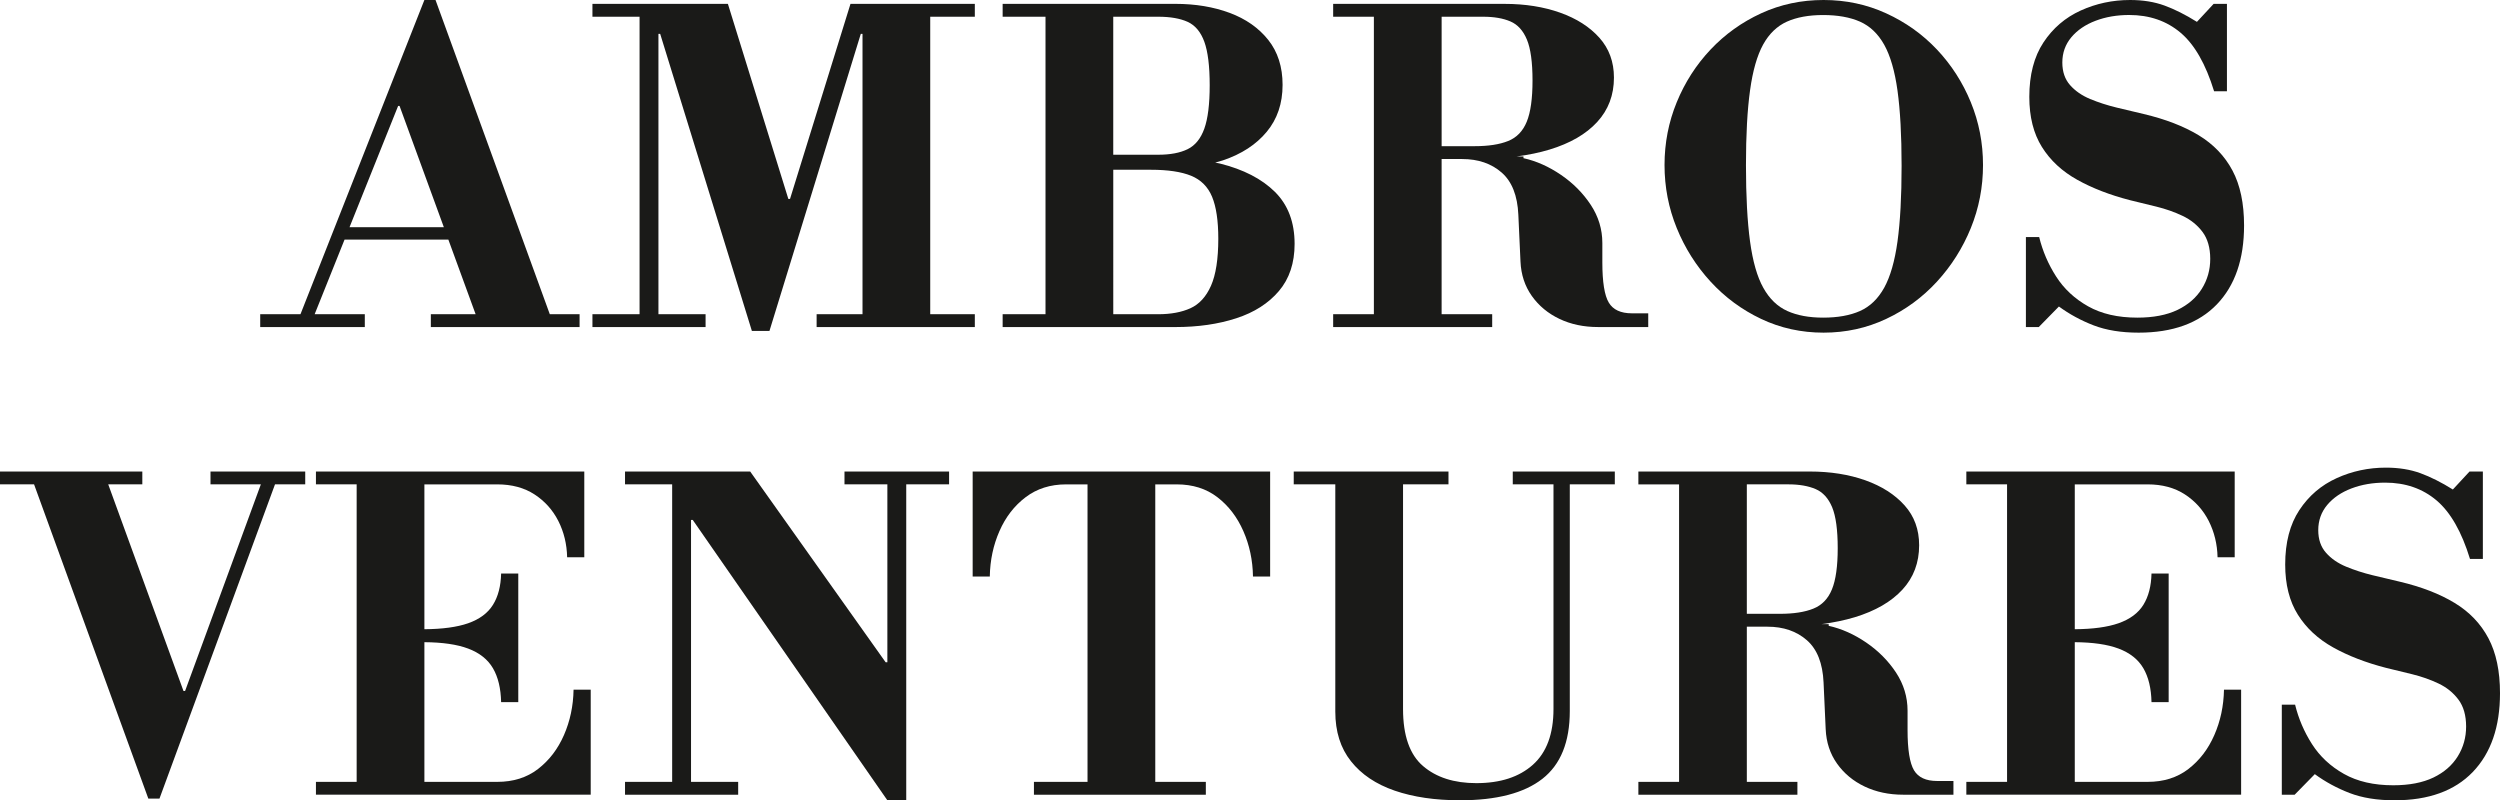
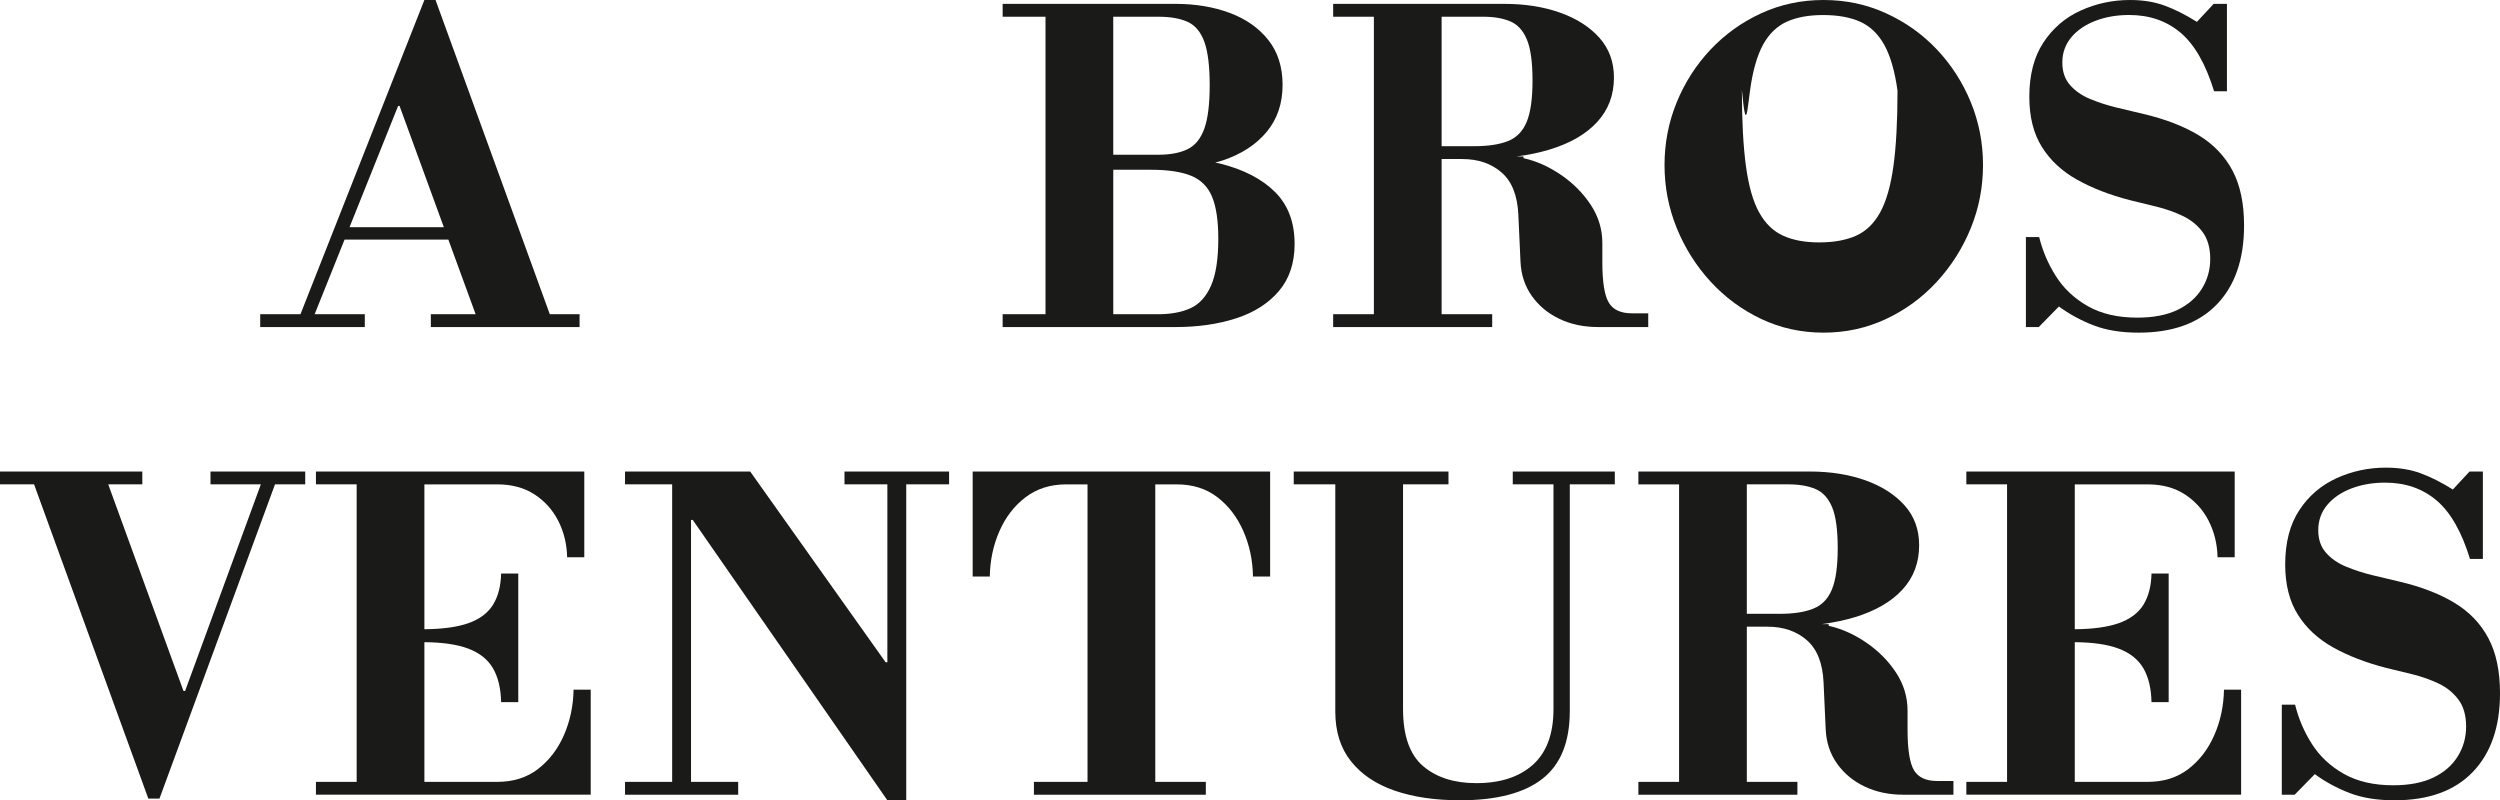
<svg xmlns="http://www.w3.org/2000/svg" version="1.1" id="Ebene_1" x="0px" y="0px" width="135.381px" height="43.338px" viewBox="0 0 135.381 43.338" enable-background="new 0 0 135.381 43.338" xml:space="preserve">
  <g>
    <polygon fill="#1A1A18" points="45.731,26.229 48.053,26.229 48.053,35.863 47.959,35.863 40.624,25.533 33.846,25.533    33.846,26.229 36.399,26.229 36.399,42.34 33.846,42.34 33.846,43.036 39.974,43.036 39.974,42.34 37.421,42.34 37.421,28.156    37.514,28.156 48.053,43.338 49.075,43.338 49.075,26.229 51.395,26.229 51.395,25.533 45.731,25.533  " />
    <path fill="#1A1A18" d="M30.538,39.81c-0.333,0.759-0.801,1.369-1.405,1.834c-0.603,0.465-1.338,0.696-2.205,0.696h-3.946v-7.564   c0.976,0.007,1.768,0.12,2.368,0.345c0.618,0.232,1.067,0.589,1.346,1.068c0.279,0.479,0.425,1.091,0.441,1.834h0.929v-6.965   h-0.929c-0.016,0.682-0.162,1.246-0.441,1.694c-0.279,0.449-0.728,0.782-1.346,0.999c-0.601,0.21-1.392,0.316-2.368,0.323v-7.844   h3.946c0.789,0,1.463,0.182,2.02,0.546c0.557,0.363,0.986,0.844,1.288,1.438c0.302,0.597,0.46,1.25,0.476,1.962h0.929v-4.643   h-8.659h-3.668h-2.205v0.696h2.205v16.11h-2.205v0.696h14.88v-5.688H31.06C31.045,38.231,30.87,39.051,30.538,39.81z" />
    <path fill="#1A1A18" d="M81.92,26.229h2.205v12.164c0,1.347-0.371,2.353-1.113,3.018c-0.743,0.666-1.764,0.998-3.064,0.998   c-1.207,0-2.171-0.31-2.89-0.928c-0.72-0.619-1.08-1.648-1.08-3.088V26.229h2.461v-0.696h-8.38v0.696h2.251v12.304   c0,1.083,0.282,1.98,0.849,2.691c0.563,0.713,1.354,1.242,2.366,1.592c1.015,0.348,2.194,0.521,3.541,0.521   c1.979,0,3.466-0.387,4.457-1.161c0.99-0.773,1.485-1.996,1.485-3.668V26.229h2.438v-0.696H81.92V26.229z" />
    <path fill="#1A1A18" d="M134.754,34.563c-0.418-0.789-1.029-1.429-1.834-1.915c-0.805-0.488-1.795-0.871-2.971-1.149   c-0.465-0.108-0.951-0.224-1.463-0.348c-0.511-0.124-0.99-0.279-1.439-0.465c-0.448-0.186-0.813-0.438-1.09-0.755   c-0.279-0.316-0.418-0.723-0.418-1.219c0-0.525,0.162-0.981,0.486-1.369c0.325-0.387,0.762-0.685,1.313-0.894   c0.549-0.209,1.156-0.313,1.822-0.313c1.098,0,2.026,0.321,2.785,0.963c0.758,0.643,1.361,1.698,1.811,3.17h0.697v-4.736h-0.721   l-0.904,0.975c-0.619-0.387-1.205-0.681-1.754-0.882s-1.172-0.302-1.869-0.302c-0.943,0-1.832,0.189-2.668,0.569   c-0.836,0.379-1.51,0.955-2.021,1.729c-0.511,0.774-0.767,1.757-0.767,2.948c0,1.084,0.229,1.989,0.686,2.716   c0.456,0.728,1.095,1.32,1.915,1.776c0.819,0.457,1.772,0.823,2.854,1.103c0.449,0.108,0.926,0.224,1.428,0.348   c0.504,0.124,0.976,0.29,1.416,0.499c0.441,0.209,0.802,0.499,1.08,0.871c0.279,0.371,0.418,0.859,0.418,1.462   c0,0.588-0.15,1.126-0.452,1.613c-0.302,0.488-0.743,0.871-1.323,1.15c-0.581,0.277-1.305,0.417-2.171,0.417   c-1.054,0-1.942-0.205-2.669-0.615c-0.729-0.41-1.305-0.948-1.73-1.613s-0.73-1.377-0.916-2.136h-0.72v4.875h0.696l1.091-1.114   c0.571,0.418,1.198,0.758,1.88,1.021c0.682,0.263,1.494,0.395,2.438,0.395c1.842,0,3.254-0.511,4.236-1.532   c0.983-1.021,1.475-2.444,1.475-4.271C135.381,36.343,135.172,35.353,134.754,34.563z" />
    <polygon fill="#1A1A18" points="11.399,26.229 14.126,26.229 10.023,37.418 9.936,37.418 5.861,26.229 7.707,26.229 7.707,25.533    0,25.533 0,26.229 1.845,26.229 8.032,43.245 8.636,43.245 14.892,26.229 16.529,26.229 16.529,25.533 11.399,25.533  " />
    <path fill="#1A1A18" d="M103.648,41.713c-0.231-0.387-0.349-1.114-0.349-2.182v-1.045c0-0.743-0.209-1.432-0.625-2.066   c-0.418-0.634-0.957-1.176-1.614-1.625c-0.658-0.448-1.335-0.75-2.031-0.905v-0.093H98.65c0.646-0.085,1.242-0.208,1.783-0.371   c1.122-0.341,1.985-0.84,2.589-1.498c0.604-0.656,0.904-1.458,0.904-2.401c0-0.852-0.262-1.571-0.788-2.159   c-0.527-0.588-1.235-1.041-2.124-1.358c-0.891-0.316-1.893-0.476-3.006-0.476h-3.413h-3.669h-2.204v0.696h2.204v16.11h-2.204v0.696   h8.612V42.34h-2.739v-8.403h1.114c0.867,0,1.578,0.243,2.136,0.731c0.557,0.487,0.858,1.249,0.905,2.286l0.115,2.53   c0.031,0.712,0.236,1.335,0.616,1.869c0.379,0.533,0.878,0.947,1.497,1.241s1.314,0.441,2.089,0.441h2.716v-0.743h-0.882   C104.297,42.293,103.881,42.1,103.648,41.713z M94.595,33.24v-7.011h2.252c0.588,0,1.079,0.086,1.474,0.256   s0.692,0.499,0.895,0.985c0.201,0.488,0.301,1.228,0.301,2.218c0,0.975-0.104,1.718-0.313,2.229   c-0.209,0.51-0.545,0.859-1.011,1.044c-0.464,0.187-1.067,0.279-1.81,0.279H94.595z" />
    <path fill="#1A1A18" d="M52.672,31.22H53.6c0.015-0.882,0.189-1.701,0.523-2.46c0.332-0.758,0.803-1.37,1.416-1.834   c0.61-0.464,1.342-0.696,2.192-0.696h1.161v16.11h-2.902v0.696h9.309V42.34h-2.738v-16.11h1.16c0.867,0,1.602,0.232,2.205,0.696   s1.072,1.076,1.404,1.834c0.334,0.759,0.508,1.578,0.522,2.46h0.929v-5.687H52.672V31.22z" />
    <path fill="#1A1A18" d="M119.909,39.81c-0.332,0.759-0.8,1.369-1.404,1.834c-0.604,0.465-1.338,0.696-2.205,0.696h-3.946v-7.564   c0.976,0.007,1.769,0.12,2.368,0.345c0.619,0.232,1.068,0.589,1.347,1.068s0.425,1.091,0.44,1.834h0.929v-6.965h-0.929   c-0.016,0.682-0.162,1.246-0.44,1.694c-0.278,0.449-0.728,0.782-1.347,0.999c-0.6,0.21-1.392,0.316-2.368,0.323v-7.844h3.946   c0.789,0,1.463,0.182,2.02,0.546c0.557,0.363,0.987,0.844,1.289,1.438c0.301,0.597,0.46,1.25,0.477,1.962h0.928v-4.643h-8.659   h-3.668h-2.205v0.696h2.205v16.11h-2.205v0.696h14.88v-5.688h-0.928C120.417,38.231,120.243,39.051,119.909,39.81z" />
-     <path fill="#1A1A18" d="M92.633,15.252c0.781,0.851,1.695,1.524,2.739,2.019c1.045,0.495,2.171,0.743,3.378,0.743   s2.337-0.248,3.389-0.743c1.053-0.494,1.969-1.168,2.751-2.019c0.781-0.851,1.394-1.819,1.835-2.902   c0.44-1.083,0.66-2.221,0.66-3.413c0-1.19-0.22-2.324-0.66-3.399c-0.441-1.076-1.054-2.028-1.835-2.856   c-0.782-0.827-1.698-1.48-2.751-1.961C101.087,0.24,99.958,0,98.75,0s-2.333,0.24-3.378,0.72c-1.044,0.48-1.958,1.134-2.739,1.961   c-0.781,0.828-1.393,1.78-1.834,2.856c-0.441,1.075-0.661,2.209-0.661,3.399c0,1.192,0.22,2.33,0.661,3.413   S91.852,14.401,92.633,15.252z M94.77,4.887c0.146-1.06,0.383-1.884,0.707-2.473c0.325-0.588,0.754-1.001,1.288-1.242   c0.534-0.239,1.188-0.358,1.962-0.358c0.789,0,1.454,0.119,1.996,0.358c0.542,0.241,0.979,0.658,1.313,1.254   c0.332,0.597,0.572,1.424,0.719,2.484c0.146,1.06,0.221,2.418,0.221,4.074c0,1.655-0.074,3.018-0.221,4.085   s-0.387,1.903-0.719,2.508c-0.334,0.603-0.771,1.024-1.313,1.265s-1.207,0.359-1.996,0.359c-0.759,0-1.404-0.119-1.938-0.359   s-0.968-0.658-1.3-1.254c-0.334-0.595-0.572-1.431-0.719-2.507c-0.147-1.075-0.222-2.457-0.222-4.145   C94.548,7.297,94.623,5.947,94.77,4.887z" />
+     <path fill="#1A1A18" d="M92.633,15.252c0.781,0.851,1.695,1.524,2.739,2.019c1.045,0.495,2.171,0.743,3.378,0.743   s2.337-0.248,3.389-0.743c1.053-0.494,1.969-1.168,2.751-2.019c0.781-0.851,1.394-1.819,1.835-2.902   c0.44-1.083,0.66-2.221,0.66-3.413c0-1.19-0.22-2.324-0.66-3.399c-0.441-1.076-1.054-2.028-1.835-2.856   c-0.782-0.827-1.698-1.48-2.751-1.961C101.087,0.24,99.958,0,98.75,0s-2.333,0.24-3.378,0.72c-1.044,0.48-1.958,1.134-2.739,1.961   c-0.781,0.828-1.393,1.78-1.834,2.856c-0.441,1.075-0.661,2.209-0.661,3.399c0,1.192,0.22,2.33,0.661,3.413   S91.852,14.401,92.633,15.252z M94.77,4.887c0.146-1.06,0.383-1.884,0.707-2.473c0.325-0.588,0.754-1.001,1.288-1.242   c0.534-0.239,1.188-0.358,1.962-0.358c0.789,0,1.454,0.119,1.996,0.358c0.542,0.241,0.979,0.658,1.313,1.254   c0.332,0.597,0.572,1.424,0.719,2.484c0,1.655-0.074,3.018-0.221,4.085   s-0.387,1.903-0.719,2.508c-0.334,0.603-0.771,1.024-1.313,1.265s-1.207,0.359-1.996,0.359c-0.759,0-1.404-0.119-1.938-0.359   s-0.968-0.658-1.3-1.254c-0.334-0.595-0.572-1.431-0.719-2.507c-0.147-1.075-0.222-2.457-0.222-4.145   C94.548,7.297,94.623,5.947,94.77,4.887z" />
    <path fill="#1A1A18" d="M80.806,17.016h-2.739V8.612h1.114c0.866,0,1.578,0.244,2.136,0.731s0.859,1.25,0.905,2.286l0.116,2.531   c0.031,0.712,0.236,1.334,0.615,1.868s0.878,0.947,1.496,1.241c0.619,0.295,1.316,0.441,2.091,0.441h2.716v-0.743h-0.882   c-0.604,0-1.022-0.192-1.254-0.58c-0.232-0.387-0.349-1.113-0.349-2.182v-1.045c0-0.743-0.209-1.431-0.627-2.066   c-0.418-0.634-0.955-1.176-1.613-1.625c-0.657-0.447-1.334-0.75-2.031-0.904V8.473h-0.375c0.645-0.085,1.241-0.207,1.78-0.371   c1.123-0.34,1.986-0.84,2.588-1.498c0.604-0.656,0.906-1.458,0.906-2.401c0-0.852-0.264-1.571-0.789-2.159   c-0.526-0.588-1.234-1.041-2.125-1.358c-0.89-0.316-1.892-0.476-3.006-0.476h-3.412h-3.668h-2.205v0.697h2.205v16.109h-2.205v0.696   h8.612V17.016z M80.319,0.906c0.588,0,1.08,0.085,1.474,0.255c0.396,0.17,0.692,0.499,0.894,0.986s0.303,1.227,0.303,2.217   c0,0.975-0.104,1.718-0.313,2.229s-0.546,0.859-1.01,1.044c-0.464,0.187-1.068,0.279-1.812,0.279h-1.787v-7.01H80.319z" />
-     <polygon fill="#1A1A18" points="38.209,17.016 35.656,17.016 35.656,1.834 35.75,1.834 40.716,17.921 41.668,17.921 46.614,1.834    46.707,1.834 46.707,17.016 44.222,17.016 44.222,17.712 52.789,17.712 52.789,17.016 50.374,17.016 50.374,0.906 52.789,0.906    52.789,0.209 46.056,0.209 42.782,10.771 42.69,10.771 39.417,0.209 32.082,0.209 32.082,0.906 34.634,0.906 34.634,17.016    32.082,17.016 32.082,17.712 38.209,17.712  " />
    <path fill="#1A1A18" d="M119.063,7.324c-0.806-0.487-1.797-0.87-2.973-1.149c-0.464-0.107-0.951-0.224-1.462-0.348   s-0.991-0.279-1.438-0.464c-0.449-0.187-0.813-0.438-1.092-0.755c-0.279-0.317-0.418-0.724-0.418-1.22   c0-0.525,0.162-0.981,0.487-1.369c0.325-0.387,0.762-0.685,1.312-0.894c0.549-0.209,1.157-0.313,1.822-0.313   c1.1,0,2.027,0.32,2.786,0.963c0.758,0.642,1.36,1.698,1.812,3.169h0.695V0.209h-0.72l-0.905,0.975   c-0.619-0.387-1.204-0.681-1.753-0.882S116.044,0,115.348,0c-0.943,0-1.834,0.19-2.67,0.569s-1.509,0.956-2.02,1.729   c-0.51,0.774-0.766,1.757-0.766,2.948c0,1.084,0.229,1.989,0.684,2.716c0.457,0.729,1.096,1.32,1.916,1.776   c0.82,0.457,1.771,0.823,2.855,1.103c0.448,0.108,0.924,0.225,1.428,0.349c0.502,0.124,0.975,0.289,1.416,0.499   c0.44,0.209,0.801,0.498,1.08,0.87c0.277,0.371,0.418,0.859,0.418,1.462c0,0.59-0.151,1.127-0.453,1.614   c-0.303,0.487-0.744,0.87-1.323,1.149c-0.581,0.277-1.304,0.417-2.171,0.417c-1.053,0-1.942-0.204-2.67-0.615   c-0.728-0.41-1.303-0.947-1.729-1.613c-0.426-0.665-0.731-1.377-0.917-2.136h-0.719v4.875h0.695l1.092-1.114   c0.572,0.418,1.199,0.759,1.88,1.021s1.493,0.395,2.438,0.395c1.84,0,3.252-0.511,4.235-1.531c0.983-1.022,1.474-2.445,1.474-4.271   c0-1.192-0.207-2.183-0.625-2.972S119.866,7.812,119.063,7.324z" />
    <path fill="#1A1A18" d="M69.038,10.388c-0.713-0.704-1.703-1.214-2.973-1.531c-0.083-0.021-0.174-0.035-0.258-0.054   c0.141-0.04,0.287-0.075,0.422-0.121c1.006-0.34,1.795-0.854,2.367-1.544c0.572-0.688,0.859-1.535,0.859-2.542   c0-0.974-0.26-1.787-0.778-2.437c-0.519-0.65-1.215-1.137-2.089-1.462c-0.875-0.325-1.854-0.488-2.938-0.488h-3.365h-3.668h-2.321   v0.697h2.321v16.109h-2.321v0.696h9.354c1.224,0,2.322-0.158,3.297-0.476c0.976-0.317,1.744-0.809,2.31-1.475   c0.565-0.665,0.849-1.516,0.849-2.553C70.106,12.033,69.749,11.093,69.038,10.388z M62.723,0.906c0.65,0,1.18,0.092,1.59,0.277   c0.41,0.187,0.711,0.547,0.905,1.08c0.193,0.533,0.29,1.319,0.29,2.356c0,1.021-0.097,1.803-0.29,2.344   c-0.194,0.542-0.495,0.914-0.905,1.115s-0.939,0.301-1.59,0.301h-2.438V0.906H62.723z M65.579,15.472   c-0.264,0.597-0.635,1.002-1.114,1.22c-0.479,0.217-1.062,0.324-1.741,0.324h-2.438V9.193h2.043c0.912,0,1.637,0.107,2.171,0.324   c0.532,0.218,0.912,0.597,1.137,1.138c0.224,0.542,0.337,1.3,0.337,2.274C65.973,14.029,65.841,14.877,65.579,15.472z" />
    <path fill="#1A1A18" d="M19.755,17.016h-2.716l1.619-4.04h5.622l1.476,4.04h-2.425v0.696h8.055v-0.696h-1.613L23.585,0h-0.604   l-6.71,17.016h-2.18v0.696h5.664V17.016z M24.035,12.303h-5.107l2.632-6.568h0.076L24.035,12.303z" />
  </g>
</svg>